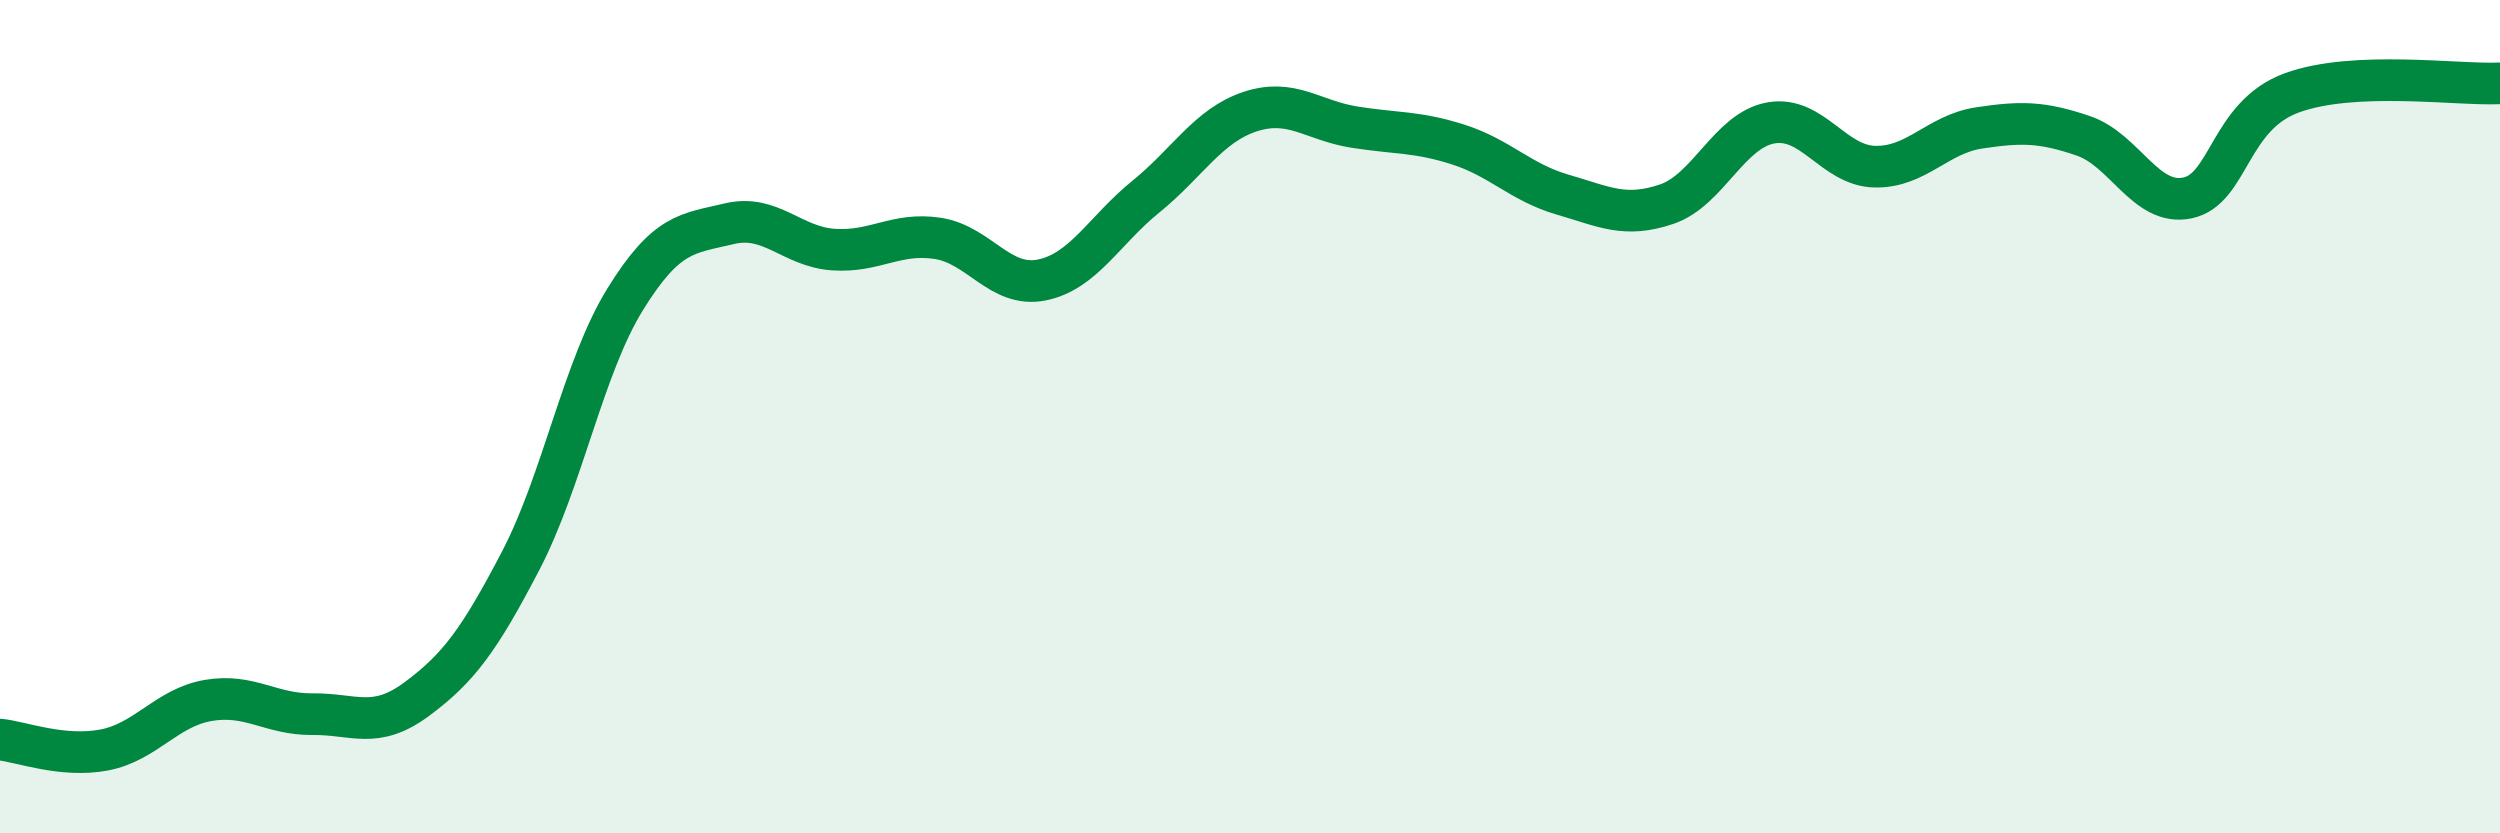
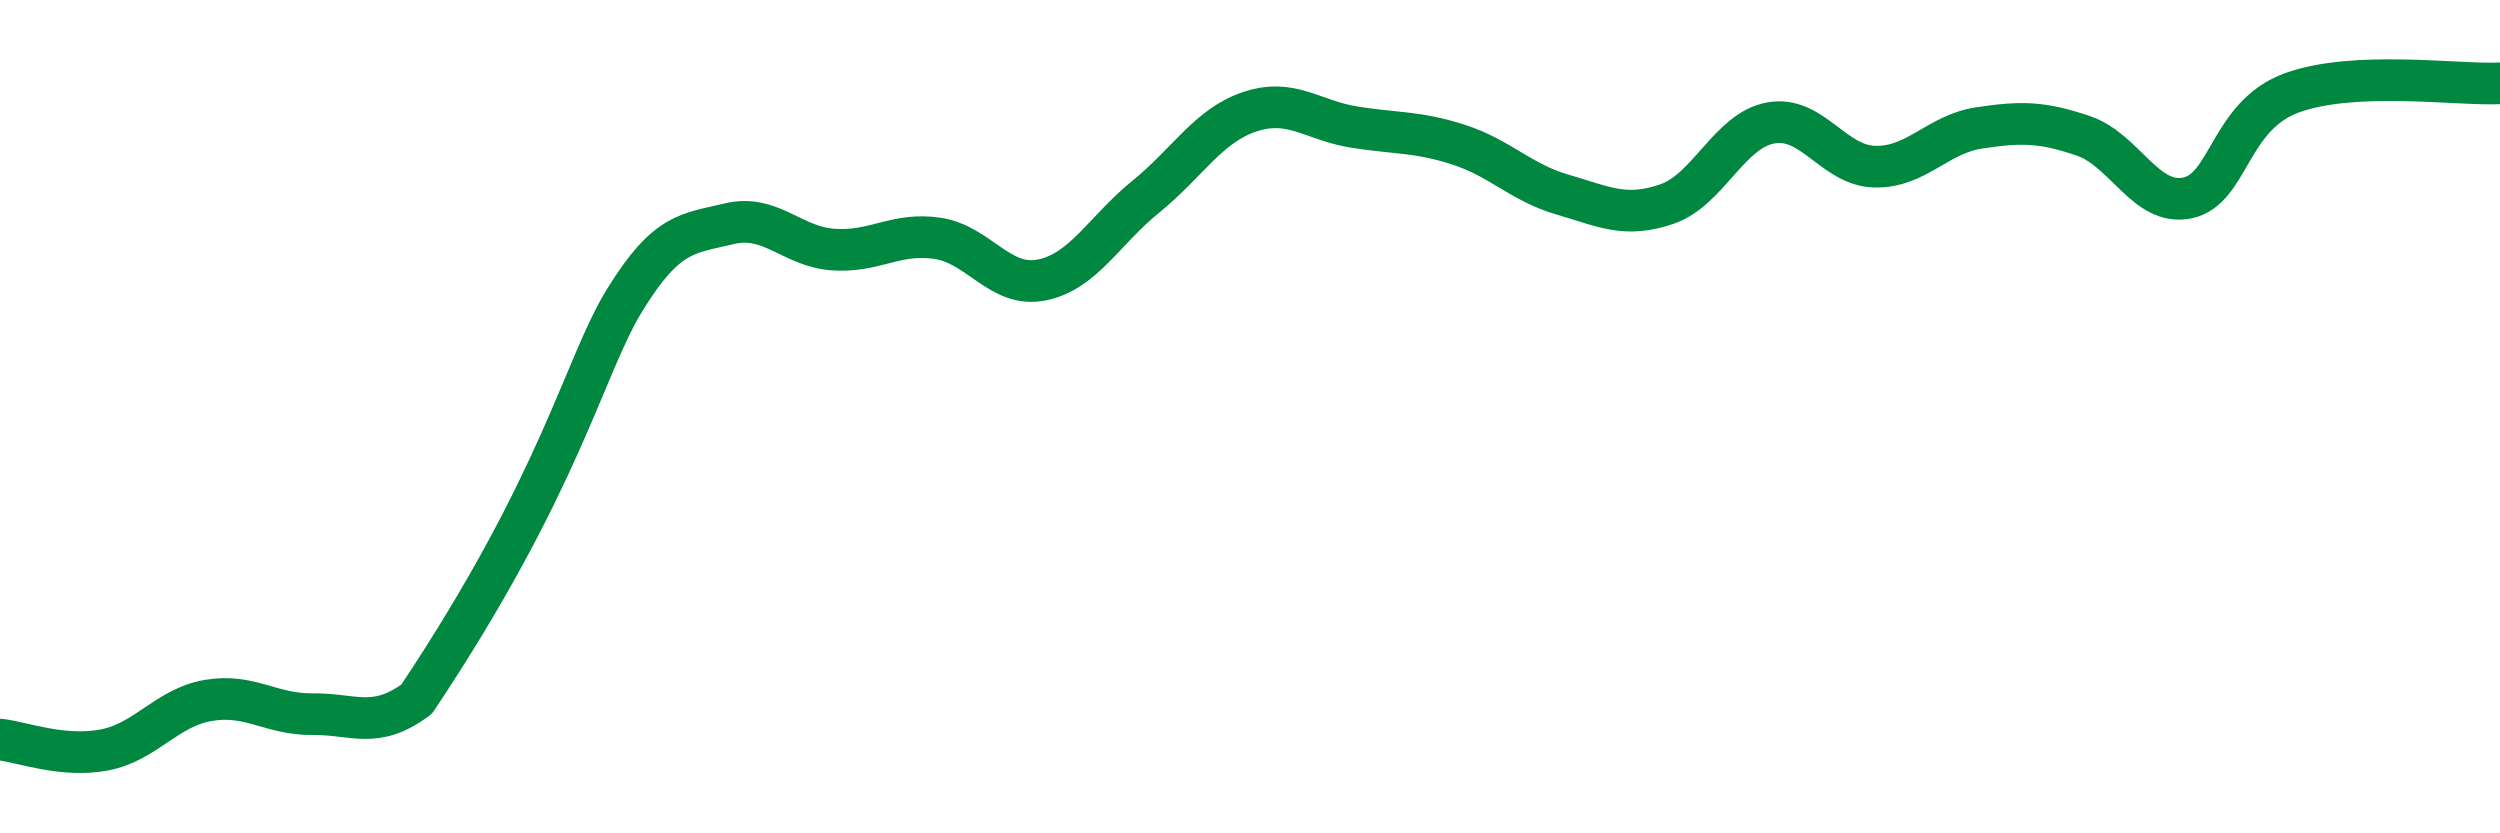
<svg xmlns="http://www.w3.org/2000/svg" width="60" height="20" viewBox="0 0 60 20">
-   <path d="M 0,17.75 C 0.5,17.8 1.5,18.19 2.5,18 C 3.5,17.81 4,16.98 5,16.81 C 6,16.64 6.5,17.15 7.5,17.14 C 8.5,17.13 9,17.52 10,16.78 C 11,16.04 11.5,15.37 12.5,13.45 C 13.5,11.53 14,8.81 15,7.19 C 16,5.57 16.5,5.61 17.5,5.37 C 18.5,5.13 19,5.92 20,5.99 C 21,6.06 21.5,5.57 22.5,5.72 C 23.5,5.87 24,6.92 25,6.72 C 26,6.52 26.5,5.53 27.5,4.72 C 28.5,3.91 29,3.01 30,2.68 C 31,2.35 31.5,2.89 32.5,3.05 C 33.5,3.21 34,3.15 35,3.47 C 36,3.79 36.5,4.38 37.5,4.67 C 38.5,4.96 39,5.24 40,4.9 C 41,4.56 41.5,3.13 42.5,2.95 C 43.5,2.77 44,3.98 45,4 C 46,4.02 46.5,3.22 47.5,3.07 C 48.5,2.92 49,2.92 50,3.26 C 51,3.6 51.5,4.96 52.5,4.75 C 53.5,4.54 53.5,2.78 55,2.23 C 56.5,1.68 59,2.05 60,2L60 20L0 20Z" fill="#008740" opacity="0.1" stroke-linecap="round" stroke-linejoin="round" />
-   <path d="M 0,17.75 C 0.5,17.8 1.5,18.19 2.5,18 C 3.5,17.81 4,16.98 5,16.81 C 6,16.64 6.5,17.15 7.5,17.14 C 8.5,17.13 9,17.52 10,16.78 C 11,16.04 11.5,15.37 12.5,13.45 C 13.5,11.53 14,8.81 15,7.19 C 16,5.57 16.5,5.61 17.5,5.37 C 18.5,5.13 19,5.92 20,5.99 C 21,6.06 21.5,5.57 22.5,5.72 C 23.5,5.87 24,6.92 25,6.72 C 26,6.52 26.5,5.53 27.5,4.72 C 28.5,3.91 29,3.01 30,2.68 C 31,2.35 31.5,2.89 32.5,3.05 C 33.5,3.21 34,3.15 35,3.47 C 36,3.79 36.5,4.38 37.5,4.67 C 38.5,4.96 39,5.24 40,4.9 C 41,4.56 41.5,3.13 42.5,2.95 C 43.5,2.77 44,3.98 45,4 C 46,4.02 46.5,3.22 47.5,3.07 C 48.5,2.92 49,2.92 50,3.26 C 51,3.6 51.5,4.96 52.5,4.75 C 53.5,4.54 53.5,2.78 55,2.23 C 56.5,1.68 59,2.05 60,2" stroke="#008740" stroke-width="1" fill="none" stroke-linecap="round" stroke-linejoin="round" />
+   <path d="M 0,17.75 C 0.5,17.8 1.5,18.19 2.5,18 C 3.5,17.81 4,16.98 5,16.81 C 6,16.64 6.5,17.15 7.5,17.14 C 8.5,17.13 9,17.52 10,16.78 C 13.5,11.53 14,8.81 15,7.19 C 16,5.57 16.5,5.61 17.5,5.37 C 18.5,5.13 19,5.92 20,5.99 C 21,6.06 21.5,5.57 22.5,5.72 C 23.5,5.87 24,6.92 25,6.72 C 26,6.52 26.5,5.53 27.5,4.72 C 28.5,3.91 29,3.01 30,2.68 C 31,2.35 31.5,2.89 32.5,3.05 C 33.5,3.21 34,3.15 35,3.47 C 36,3.79 36.5,4.38 37.5,4.67 C 38.5,4.96 39,5.24 40,4.9 C 41,4.56 41.5,3.13 42.5,2.95 C 43.5,2.77 44,3.98 45,4 C 46,4.02 46.5,3.22 47.5,3.07 C 48.5,2.92 49,2.92 50,3.26 C 51,3.6 51.5,4.96 52.5,4.75 C 53.5,4.54 53.5,2.78 55,2.23 C 56.5,1.68 59,2.05 60,2" stroke="#008740" stroke-width="1" fill="none" stroke-linecap="round" stroke-linejoin="round" />
</svg>